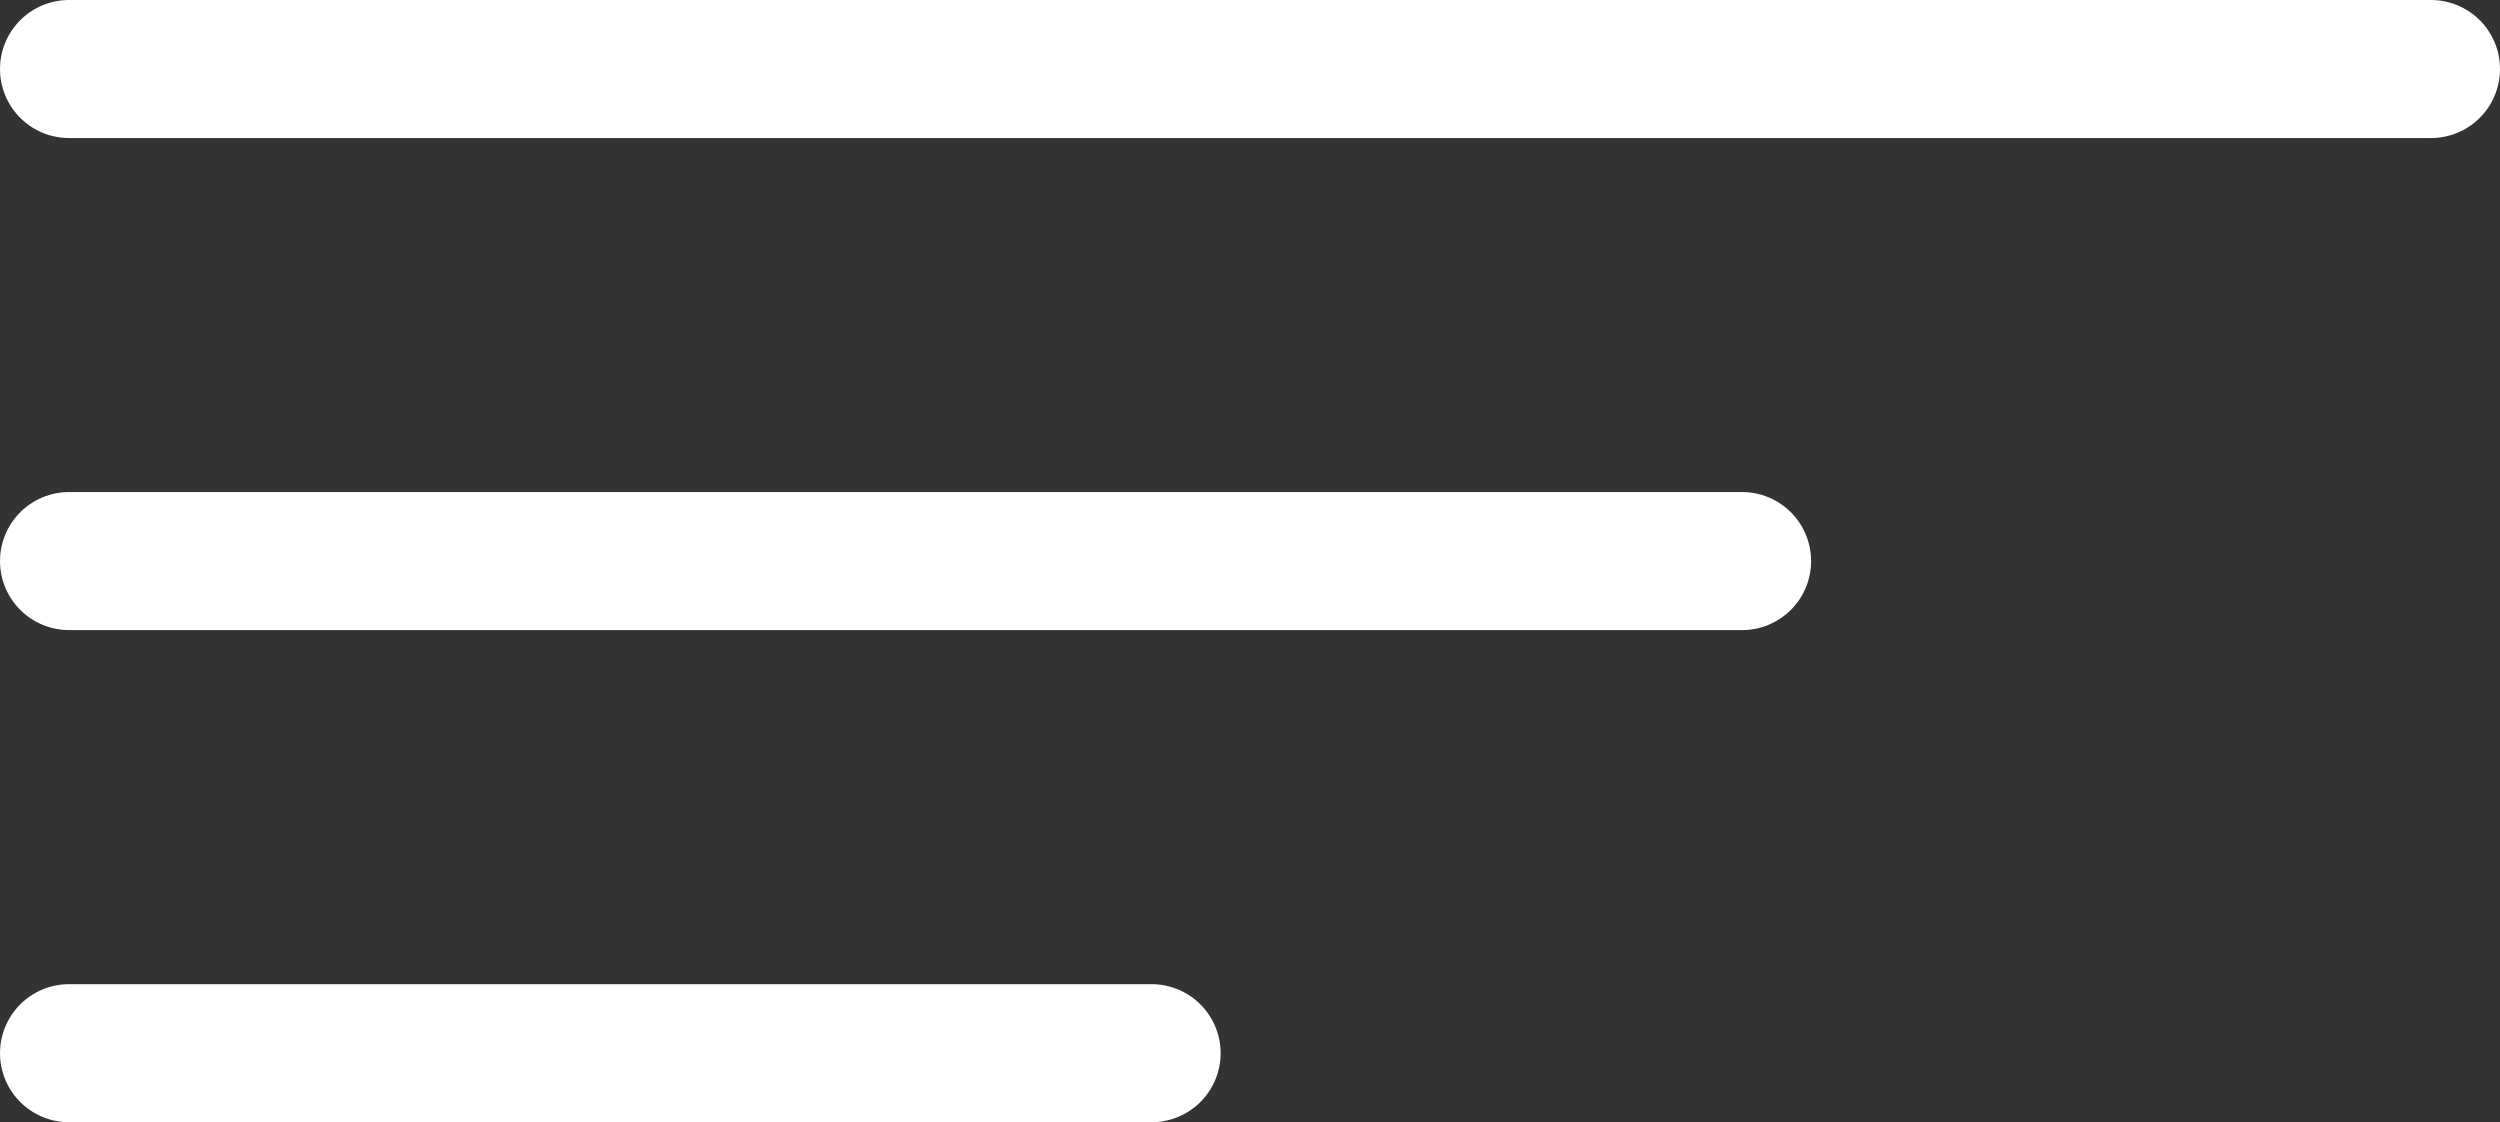
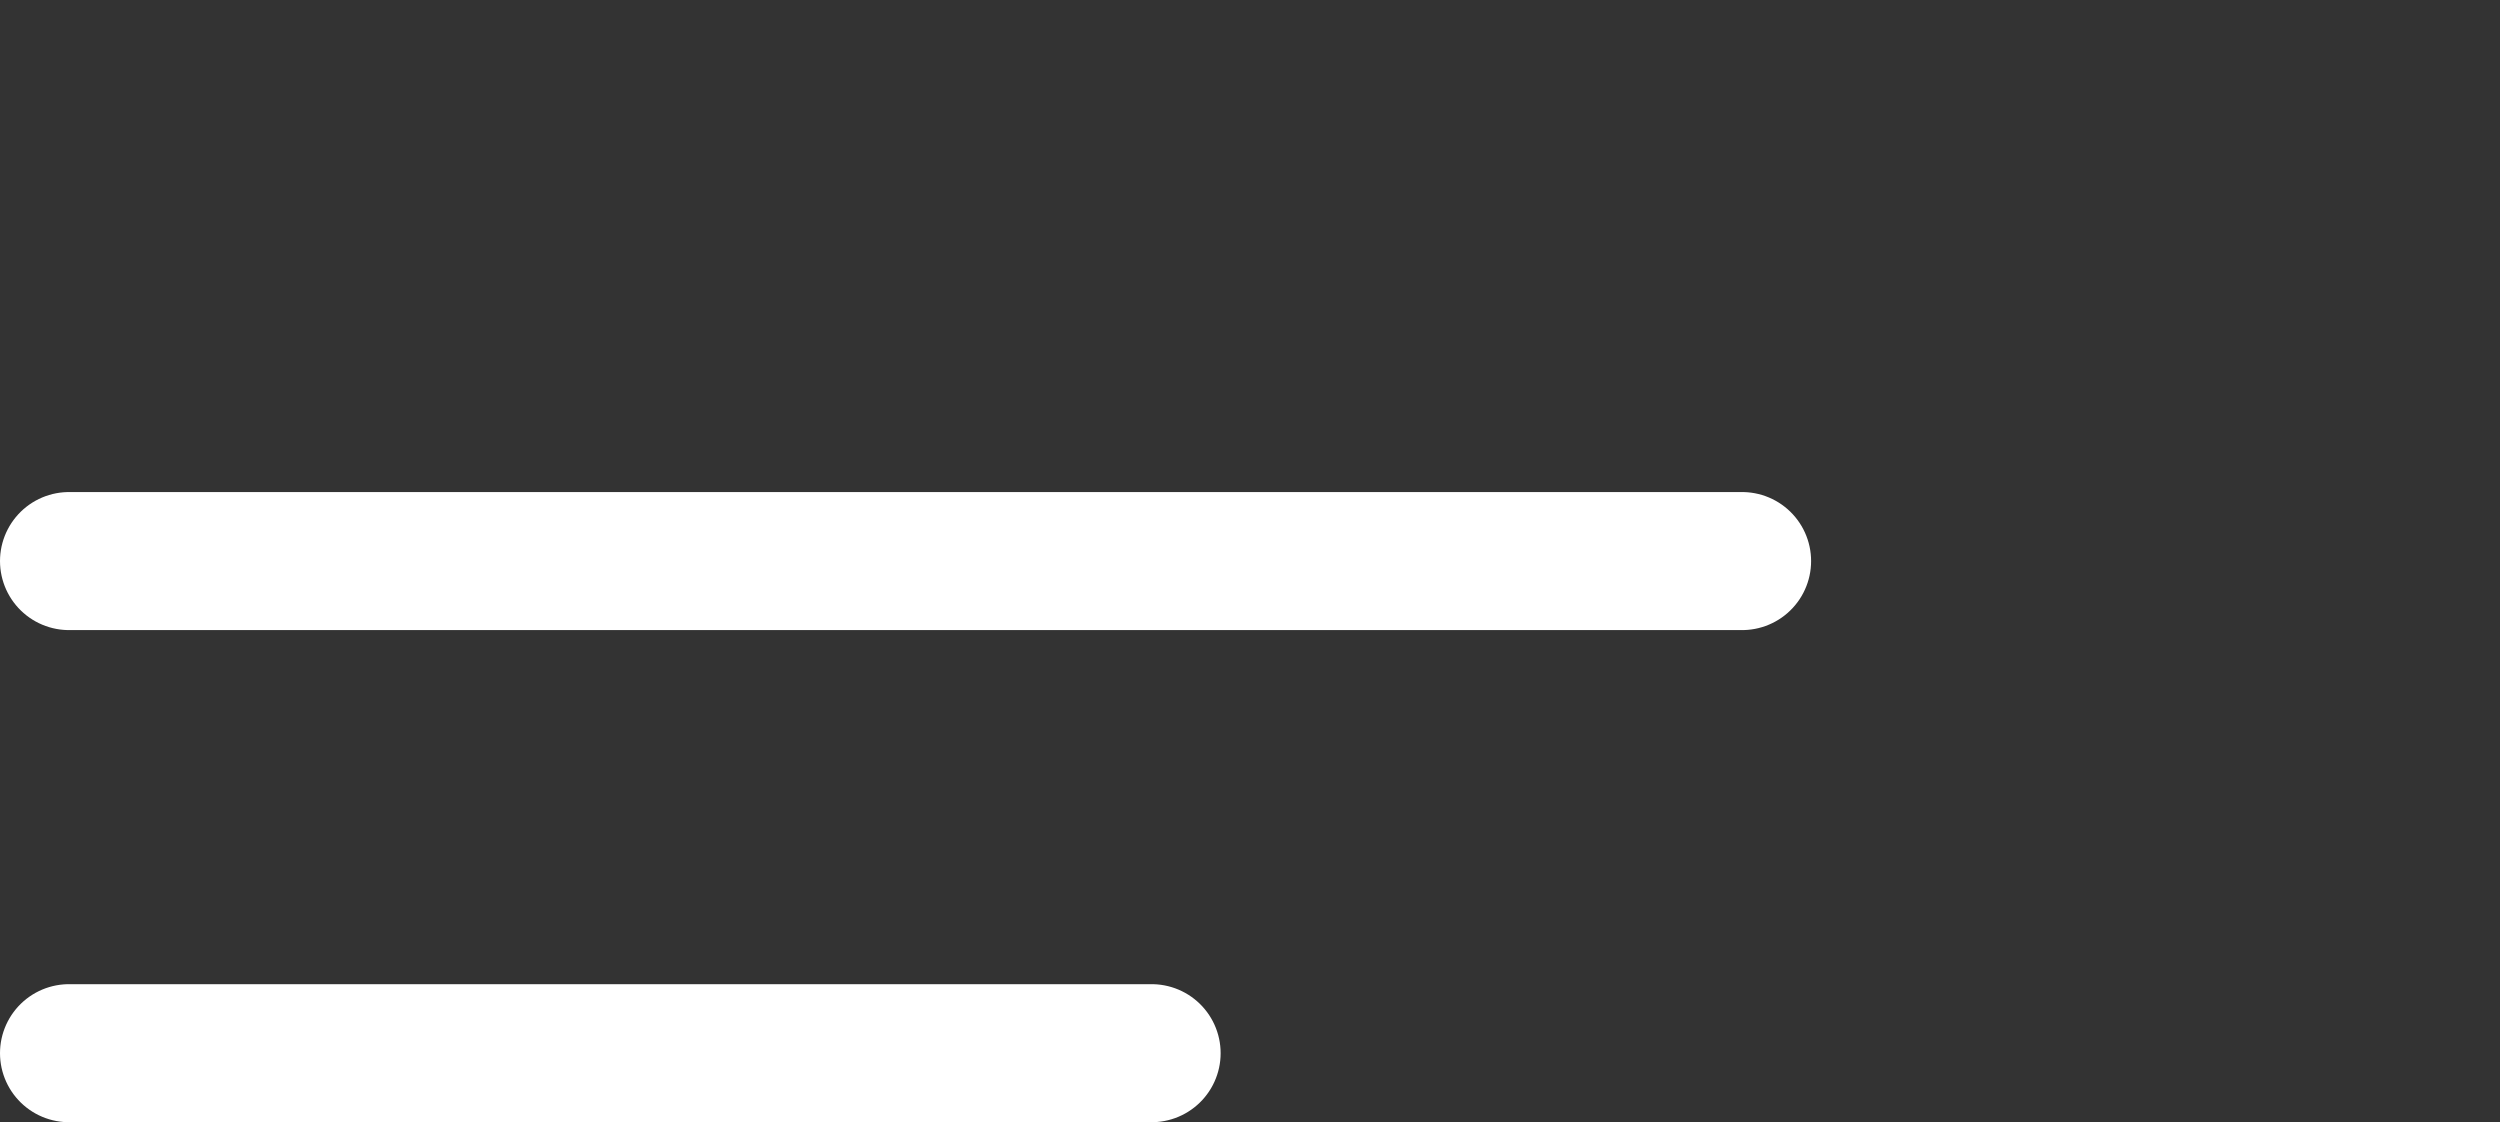
<svg xmlns="http://www.w3.org/2000/svg" width="36.221" height="16.259" viewBox="0 0 36.221 16.259">
  <rect x="0" y="0" width="36.221" height="16.259" fill="#333333" stroke="none" />
  <defs>
    <style>.a{fill:none;stroke:#fff;stroke-linecap:round;stroke-width:2px;}</style>
  </defs>
  <g transform="translate(-49.5 -39.5)">
-     <line class="a" x2="34.221" transform="translate(50.5 40.5)" />
    <line class="a" x2="24.24" transform="translate(50.5 47.629)" />
    <line class="a" x2="15.685" transform="translate(50.5 54.759)" />
  </g>
</svg>